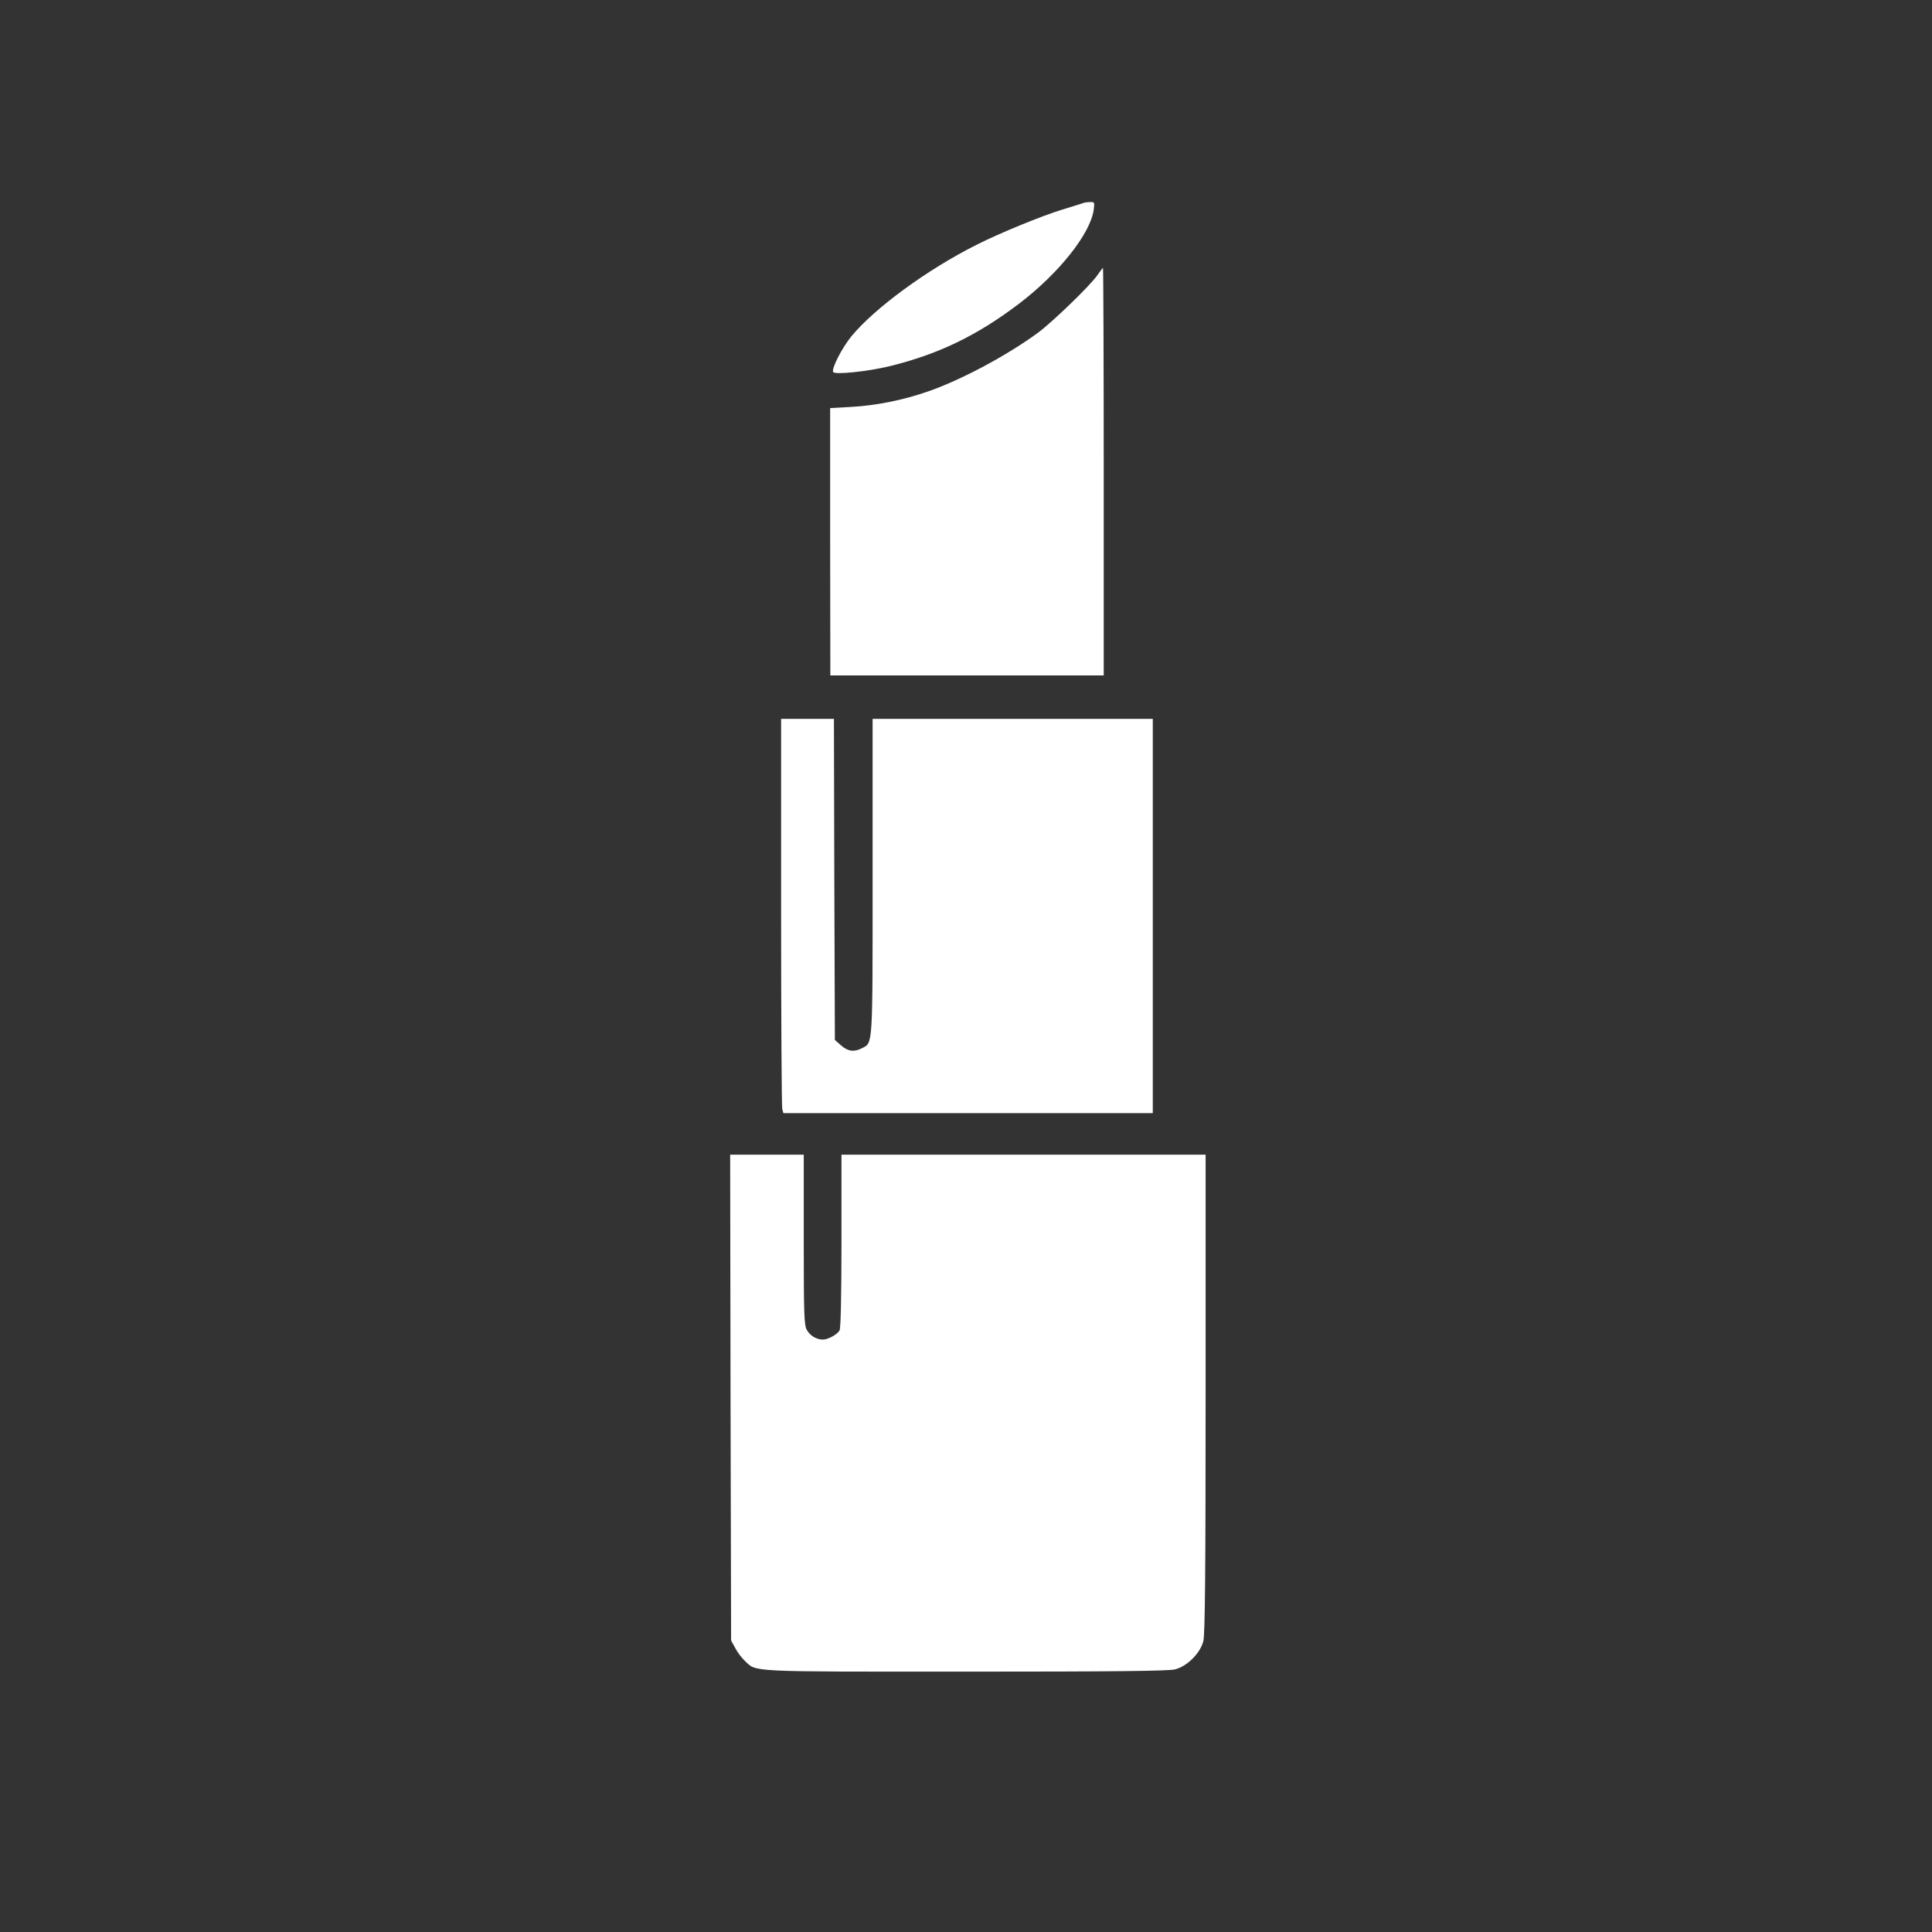
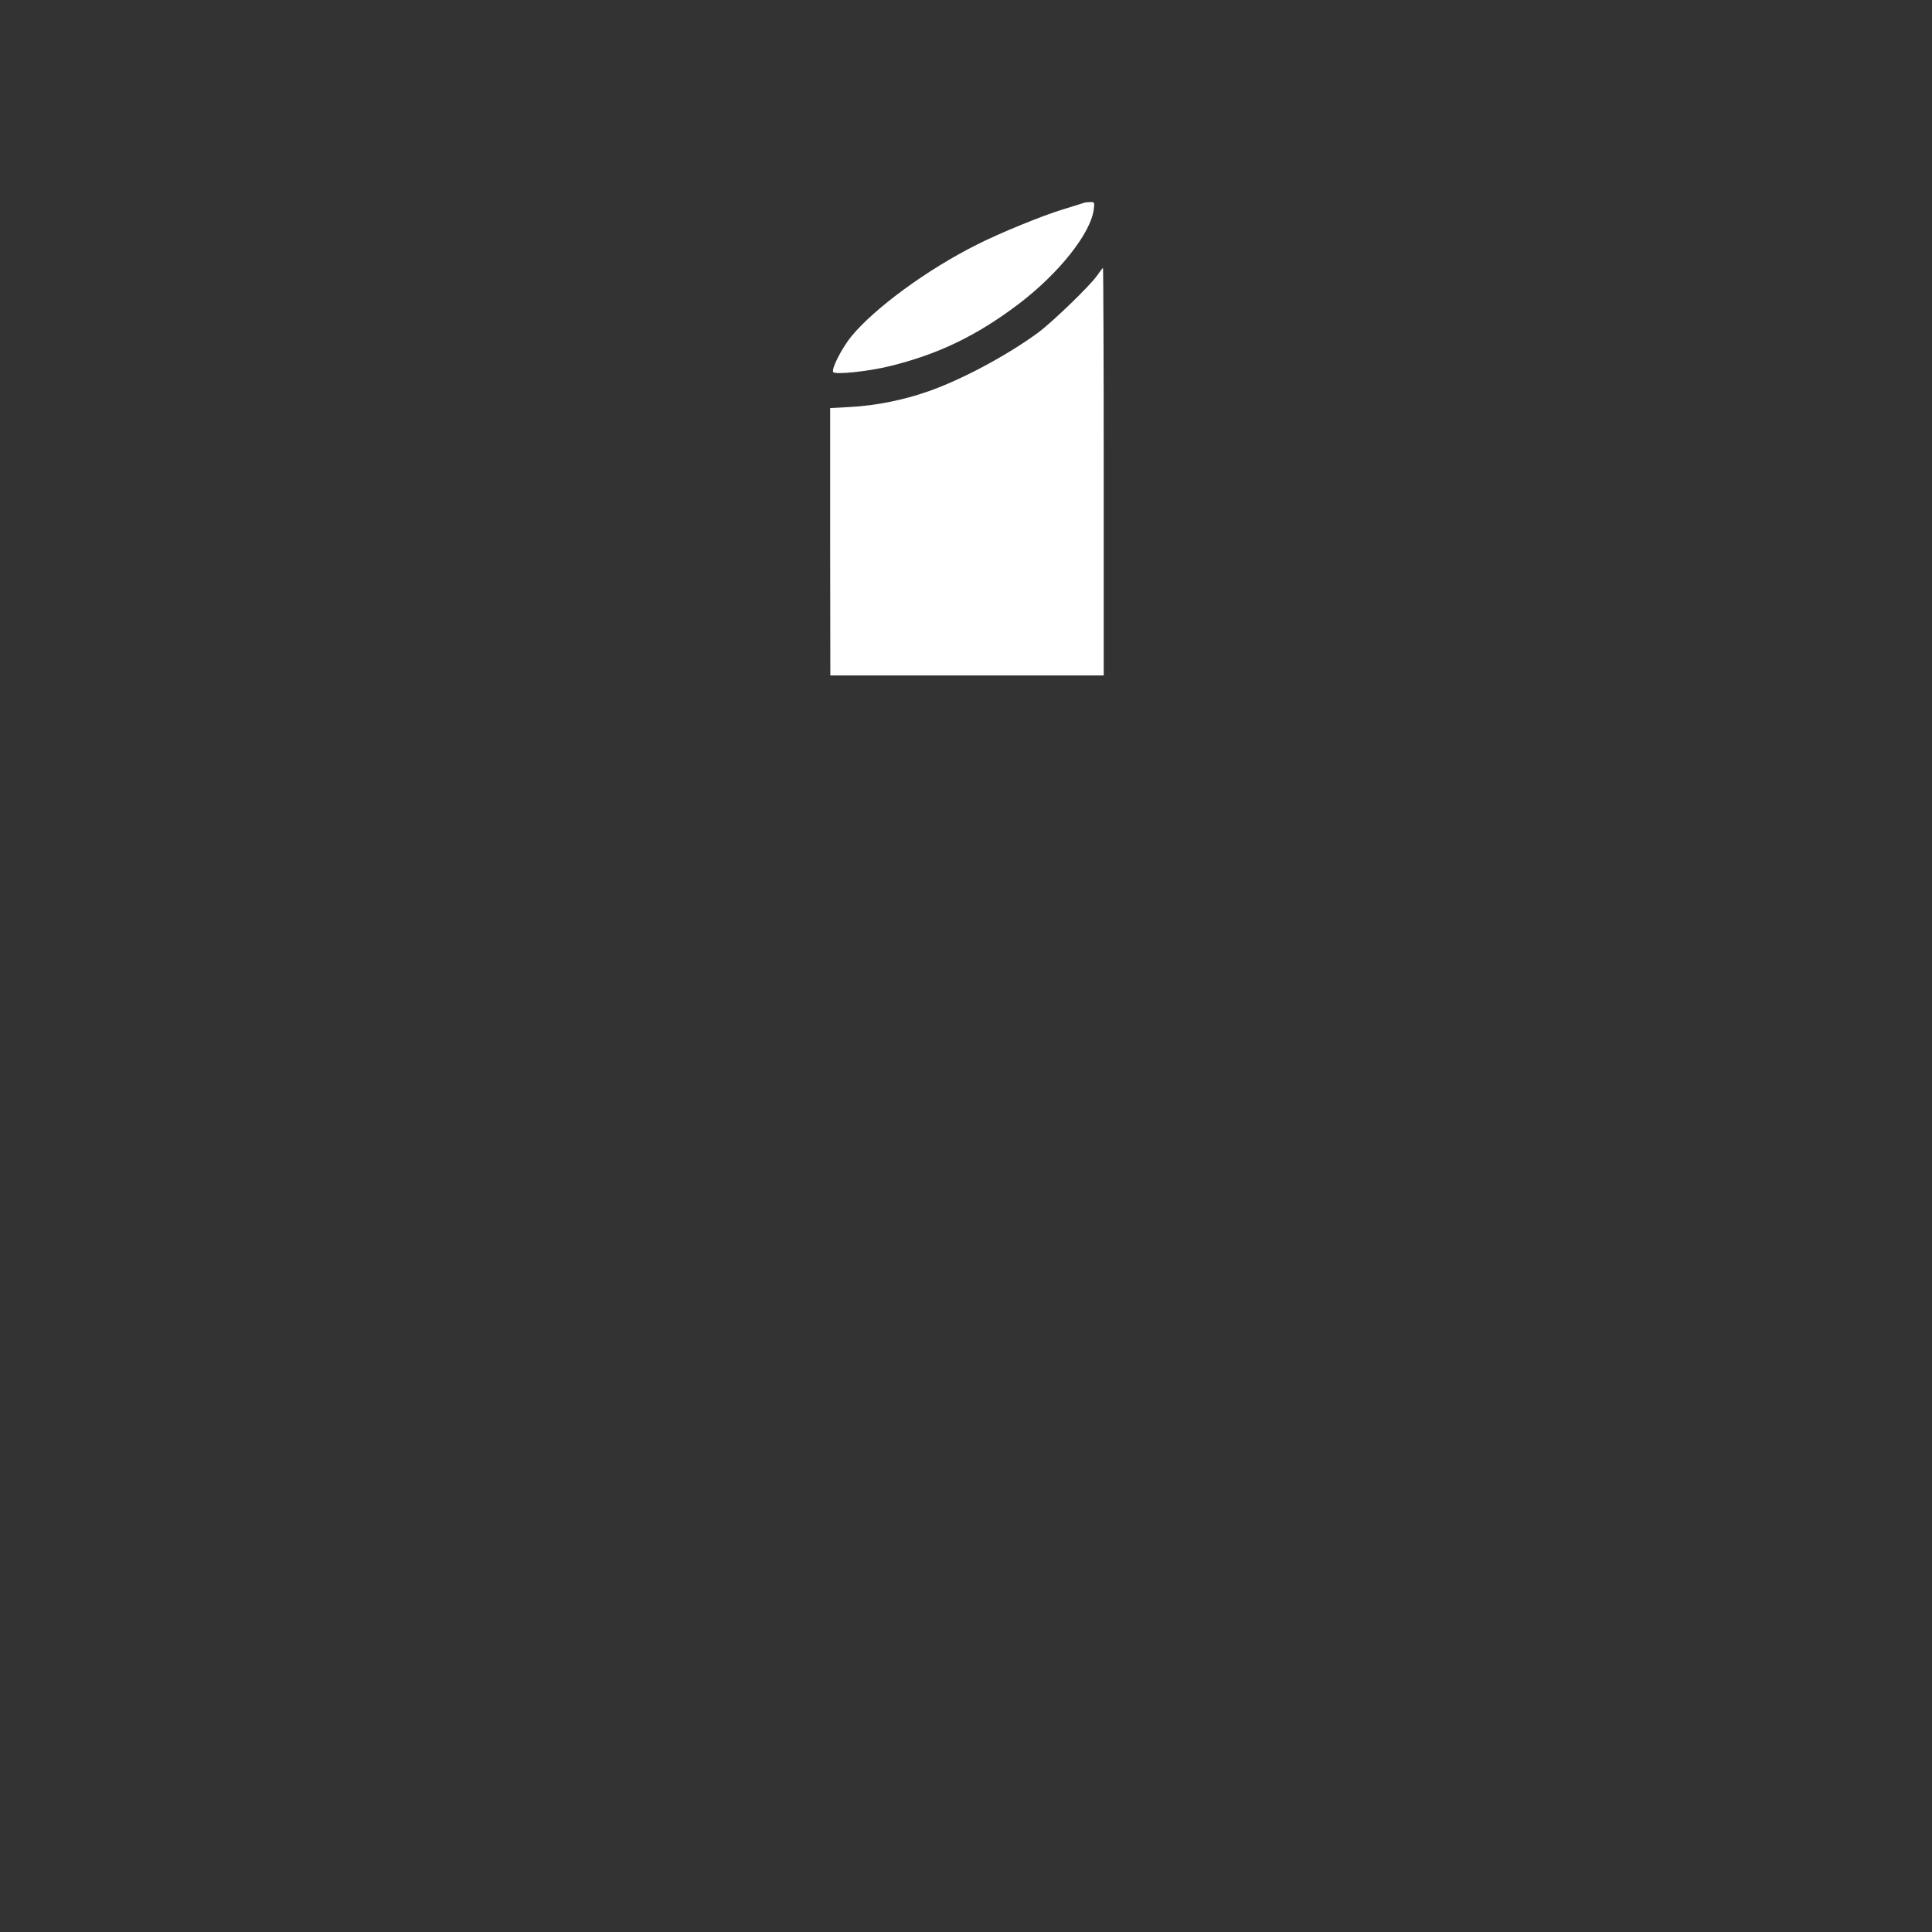
<svg xmlns="http://www.w3.org/2000/svg" version="1.0" width="1024pt" height="1024pt" viewBox="0 0 1024 1024" preserveAspectRatio="xMidYMid meet">
  <rect x="0" y="0" width="1024" height="1024" fill="#333333" stroke="none" />
  <g transform="translate(0,1024) scale(0.1,-0.1)" fill="#ffffff" stroke="none">
    <path d="M5745 9165 c-5 -2 -57 -18 -115 -36 -108 -33 -333 -125 -453 -186 -262 -131 -541 -336 -664 -485 -52 -64 -107 -173 -97 -190 10 -15 183 3 299 31 260 64 463 162 687 332 211 161 378 371 395 498 5 38 4 41 -18 40 -13 0 -28 -2 -34 -4z" />
    <path d="M5816 8781 c-38 -55 -238 -248 -315 -305 -164 -120 -405 -249 -580 -310 -134 -47 -280 -76 -414 -83 l-107 -6 0 -709 1 -708 724 0 725 0 0 1080 c0 594 -2 1080 -4 1080 -2 0 -15 -18 -30 -39z" />
-     <path d="M4140 5408 c0 -563 3 -1033 6 -1045 l6 -23 979 0 979 0 0 1045 0 1045 -742 0 -743 0 0 -838 c0 -915 2 -877 -57 -908 -41 -21 -74 -17 -110 15 l-33 29 -3 851 -2 851 -140 0 -140 0 0 -1022z" />
-     <path d="M3872 2833 l3 -1288 22 -40 c11 -22 34 -52 50 -67 64 -61 2 -58 1168 -58 783 0 1079 3 1113 12 64 16 134 86 150 150 9 35 12 376 12 1312 l0 1266 -965 0 -965 0 0 -456 c0 -293 -4 -462 -10 -475 -12 -22 -61 -49 -89 -49 -33 0 -67 20 -84 50 -15 25 -17 76 -17 479 l0 451 -195 0 -195 0 2 -1287z" />
  </g>
</svg>